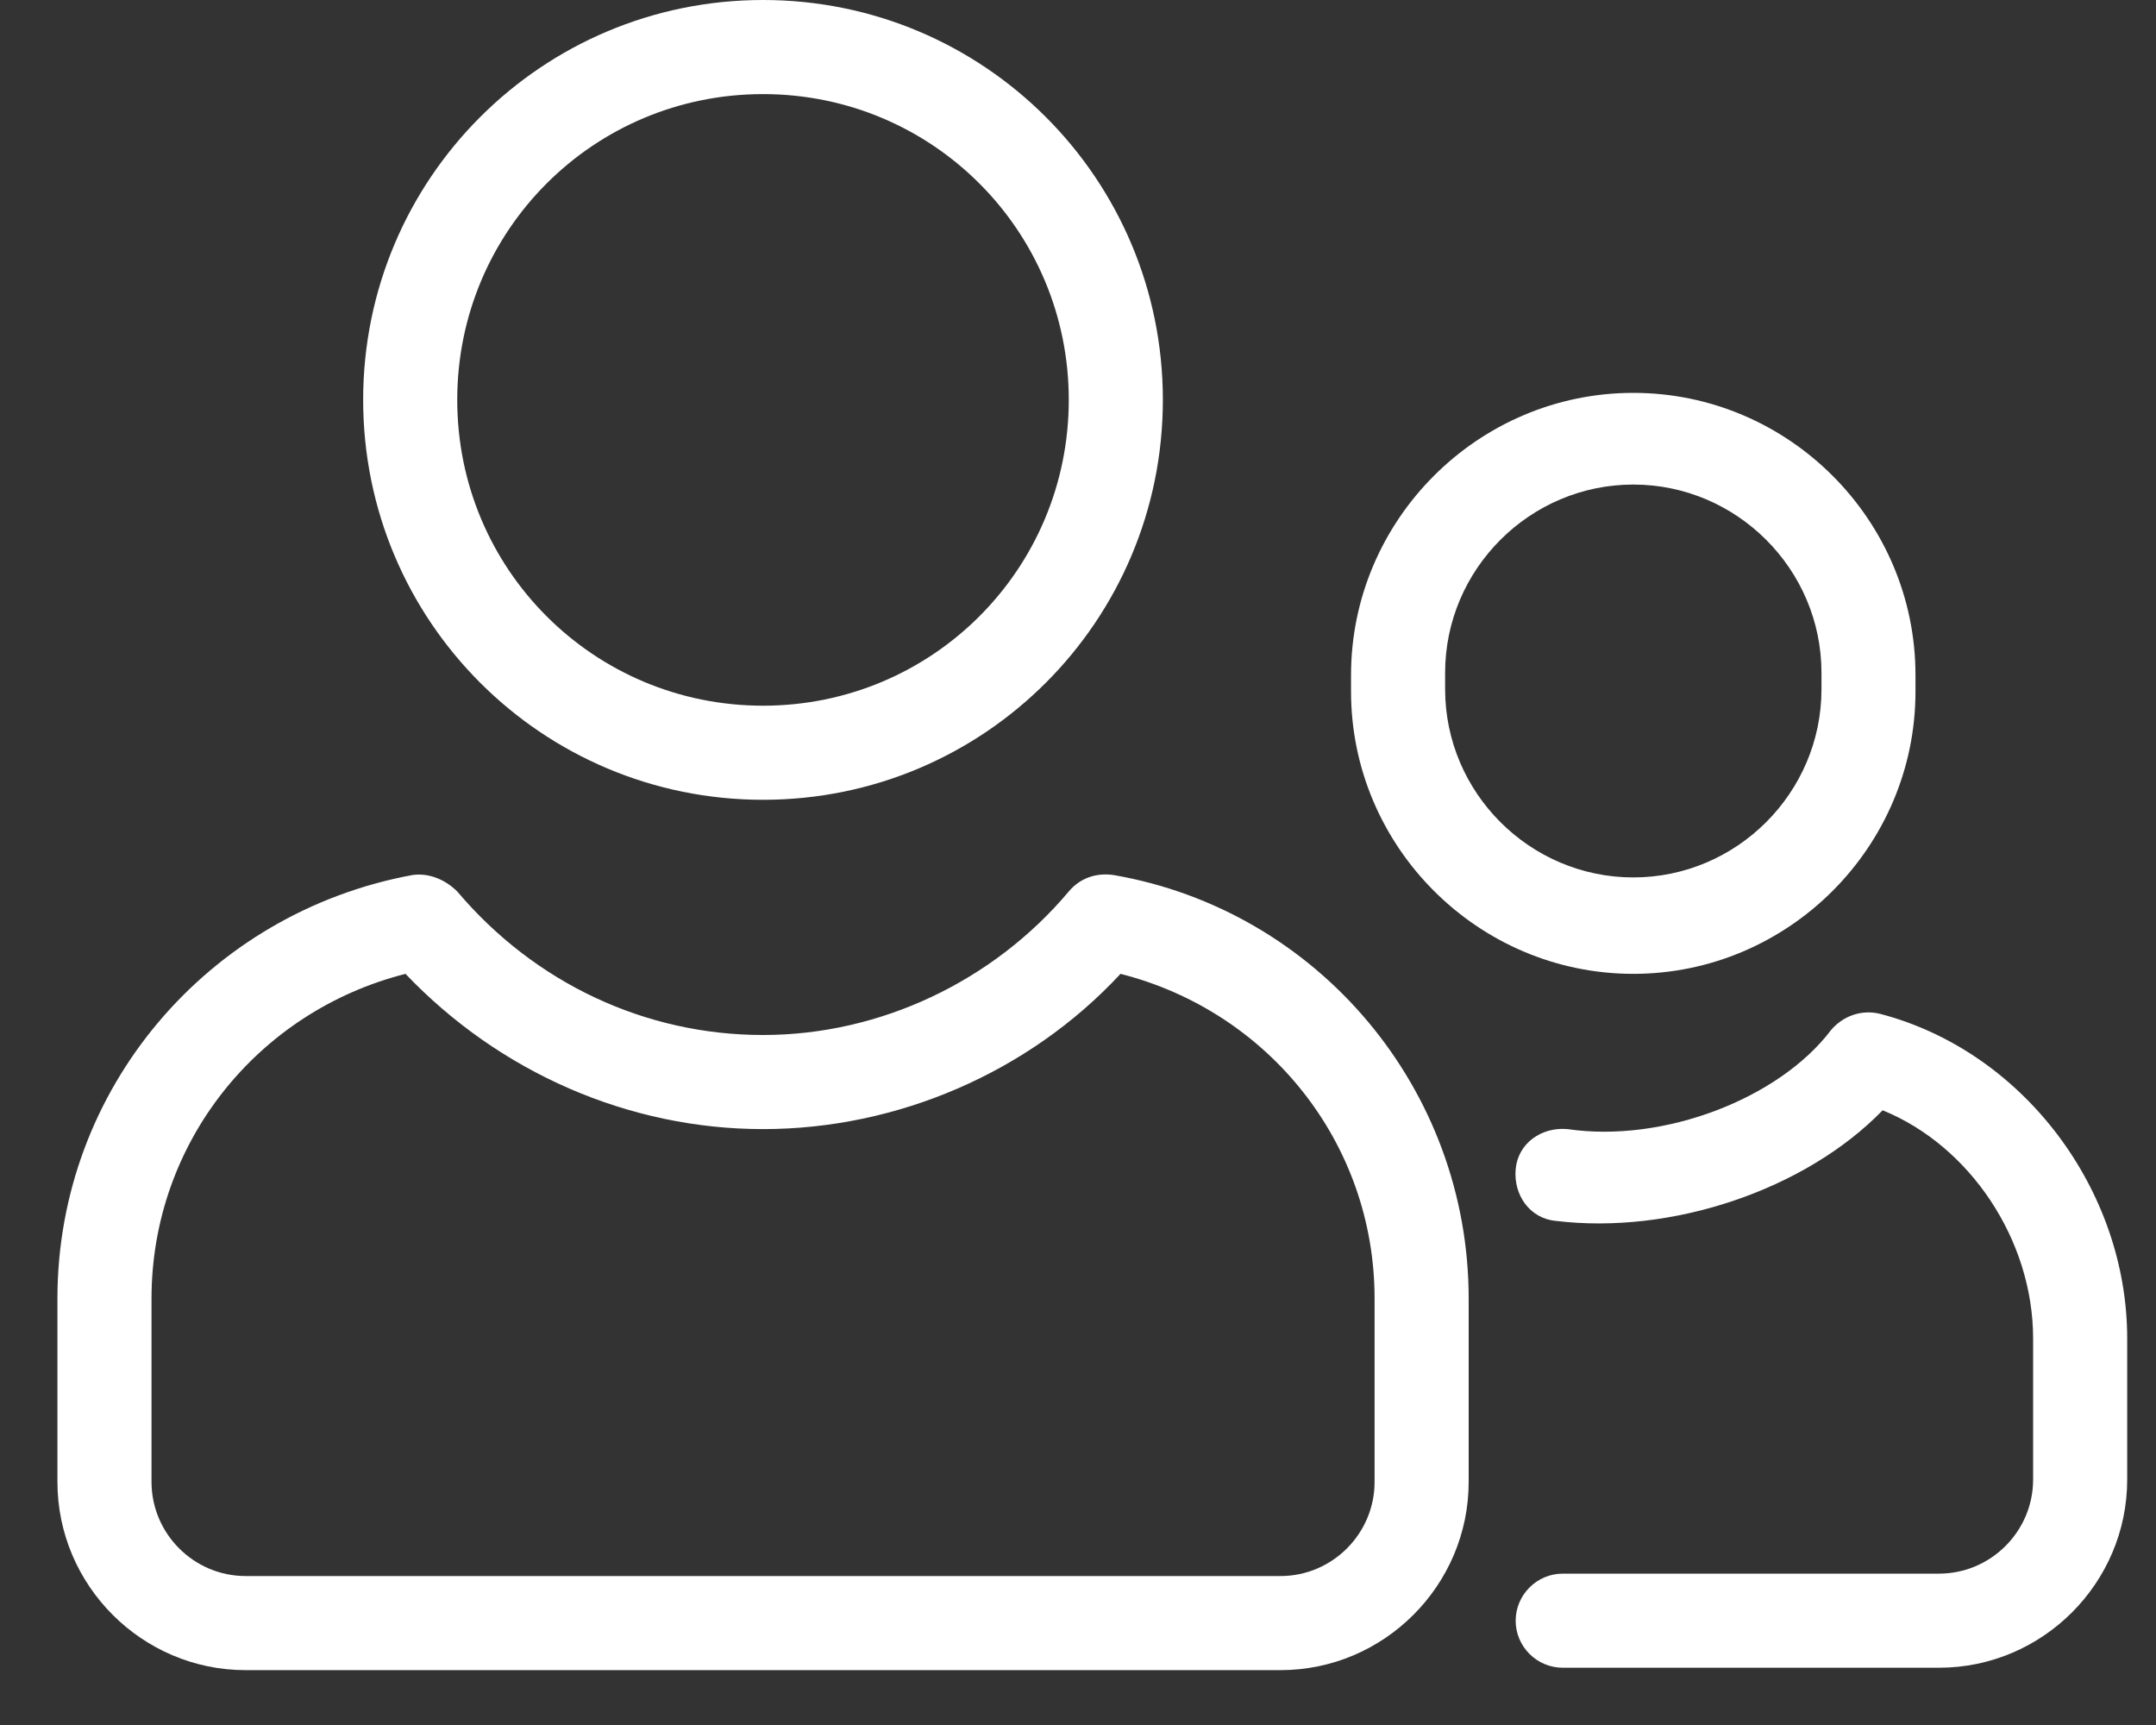
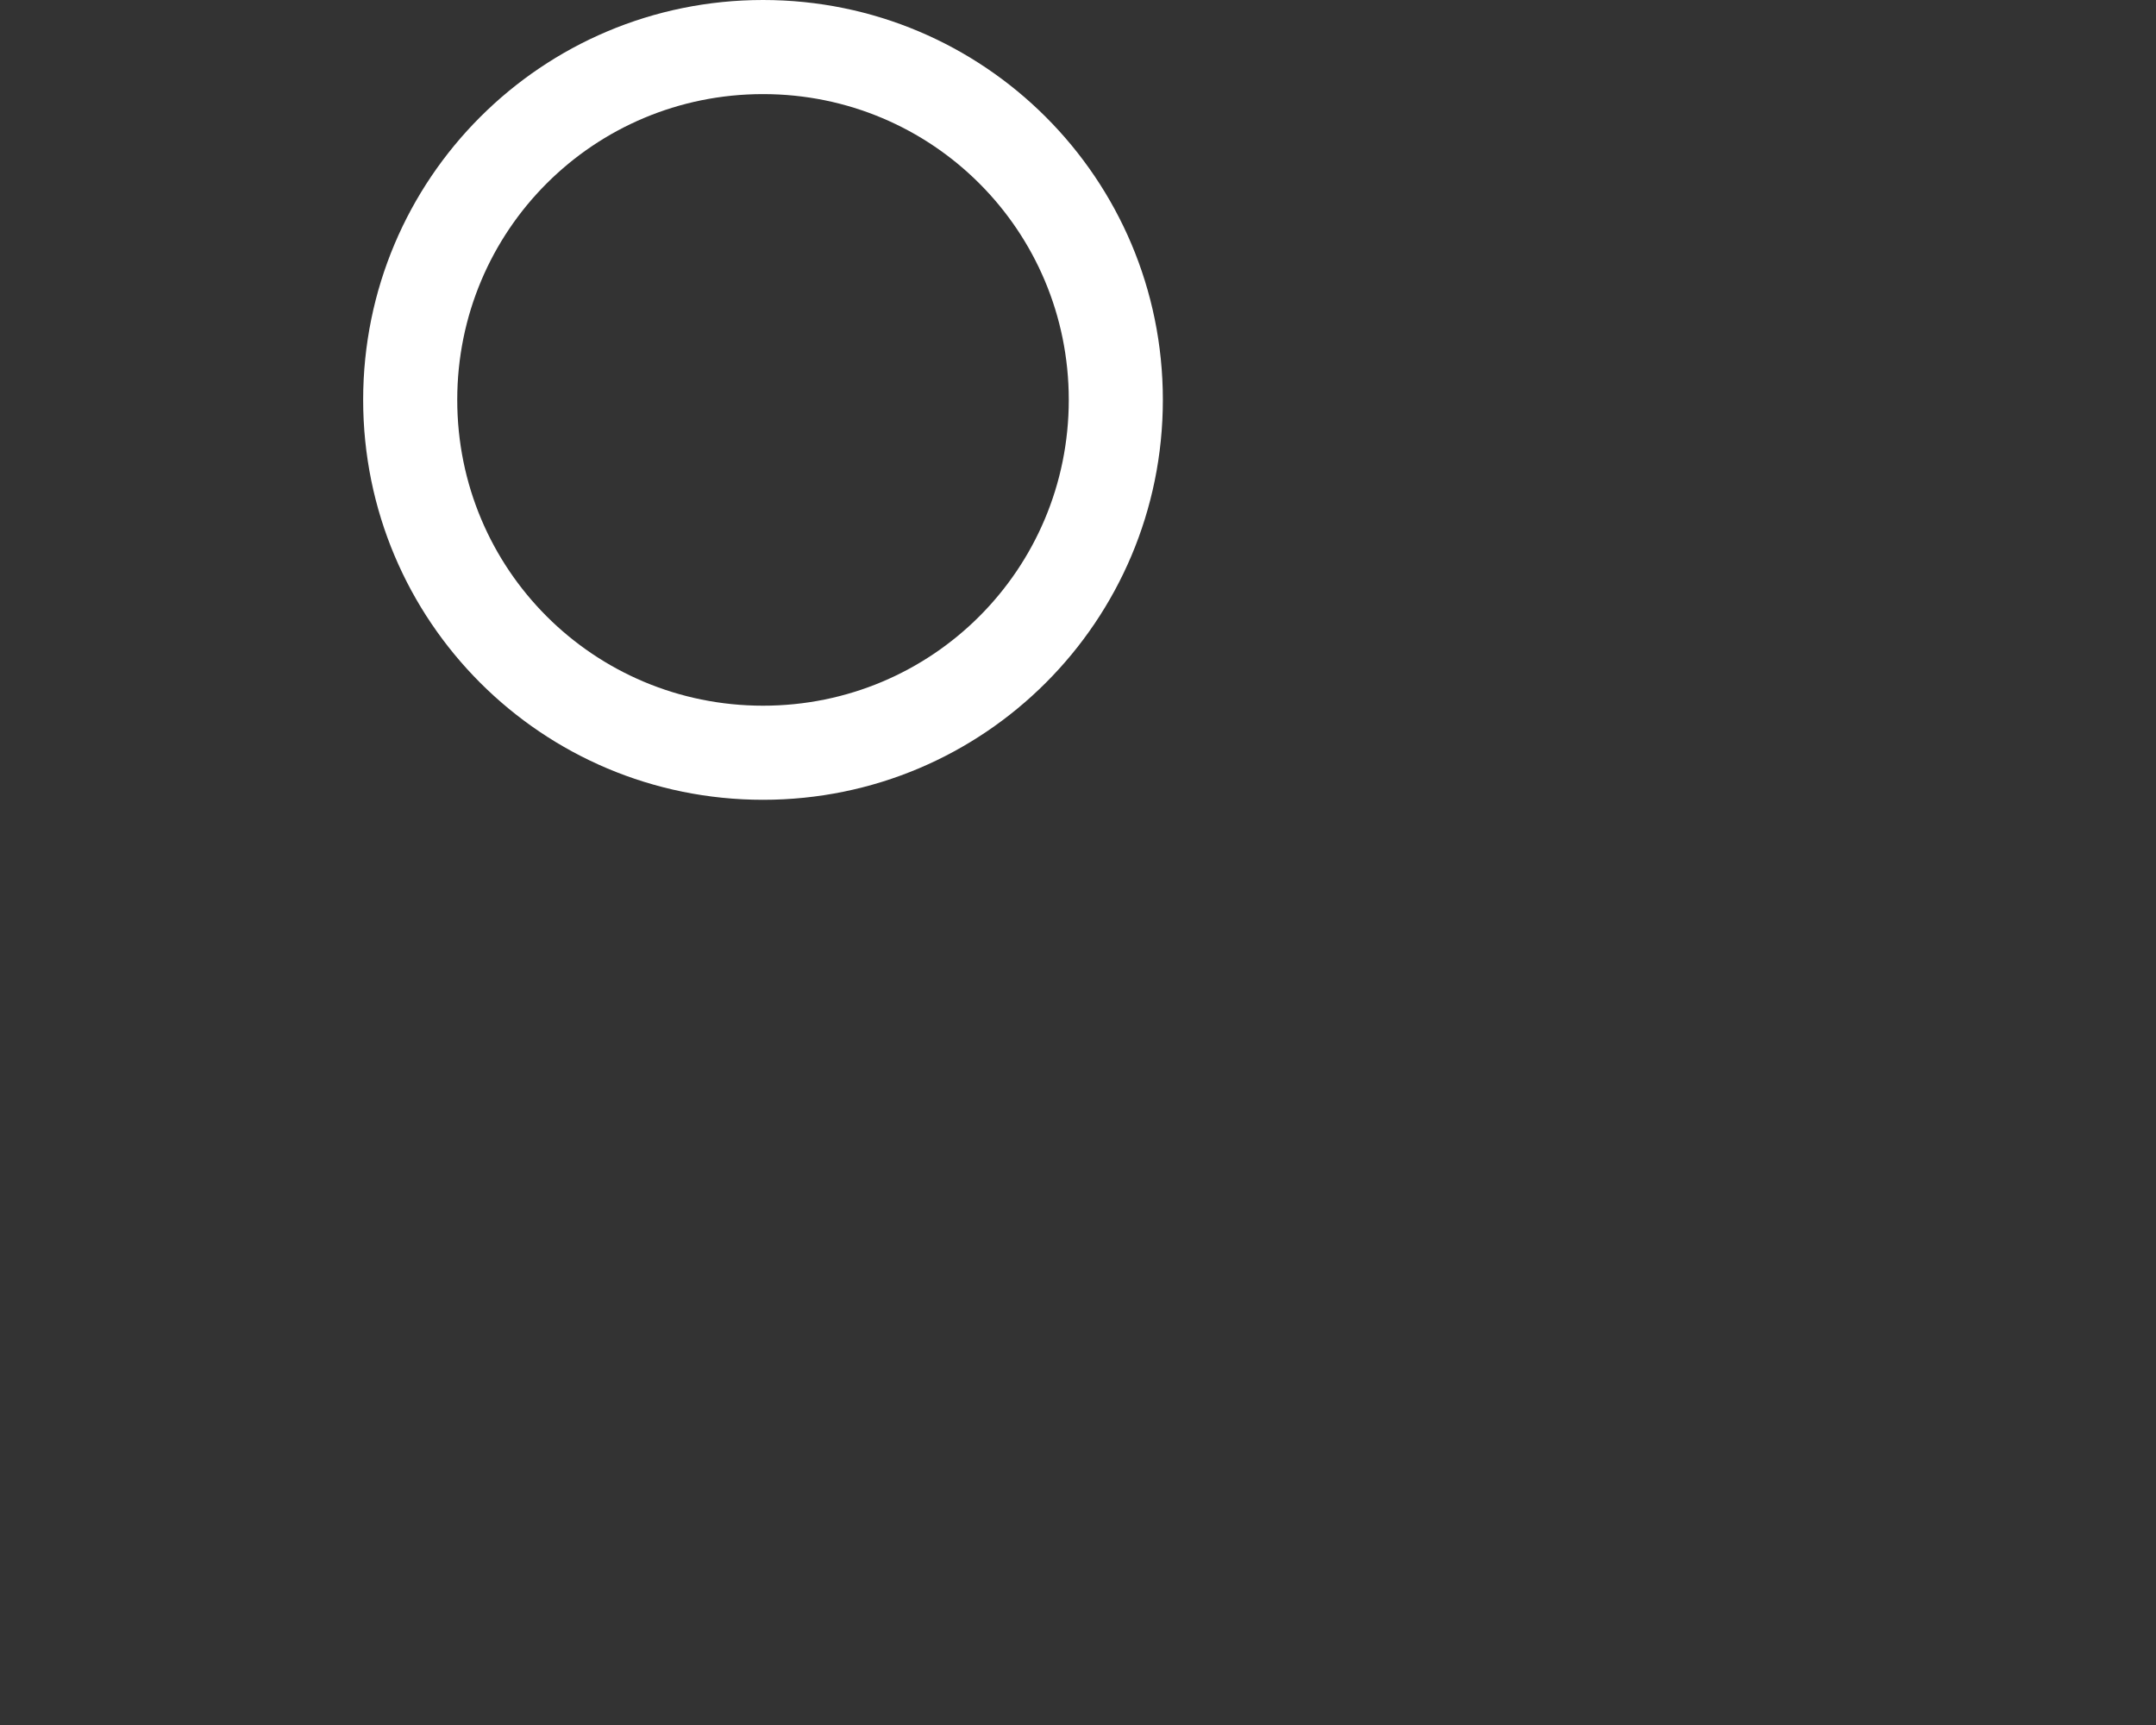
<svg xmlns="http://www.w3.org/2000/svg" width="25px" height="20px" viewBox="0 0 25 20" version="1.1">
  <rect x="0" y="0" width="25" height="20" fill="#333333" stroke="none" />
  <title>Group 55</title>
  <desc>Created with Sketch.</desc>
  <g id="Symbols" stroke="none" stroke-width="1" fill="none" fill-rule="evenodd">
    <g id="ui/desktop/related_recipes" transform="translate(-146, -302)" fill="#FFFFFF" fill-rule="nonzero">
      <g id="Group-8">
        <g id="Group-7-Copy-6" transform="translate(29.666, 291)">
          <g id="Group-55" transform="translate(117, 11)">
-             <path d="M2.182,19.364 L14.182,19.364 C15.382,19.364 16.364,18.382 16.364,17.182 L16.364,15.055 C16.364,12.627 14.618,10.555 12.245,10.145 C12.055,10.118 11.864,10.173 11.727,10.336 C10.855,11.373 9.545,12 8.182,12 C6.818,12 5.536,11.4 4.636,10.336 C4.5,10.2 4.309,10.118 4.118,10.145 C1.745,10.582 1.82076576e-12,12.627 1.82076576e-12,15.055 L1.82076576e-12,17.182 C1.82076576e-12,18.382 0.982,19.364 2.182,19.364 Z M1.091,15.055 C1.091,13.255 2.318,11.727 4.036,11.291 C5.127,12.436 6.627,13.091 8.182,13.091 C9.736,13.091 11.264,12.436 12.327,11.291 C14.045,11.727 15.273,13.255 15.273,15.055 L15.273,17.182 C15.273,17.782 14.782,18.273 14.182,18.273 L2.182,18.273 C1.582,18.273 1.091,17.782 1.091,17.182 L1.091,15.055 Z" id="Shape" />
            <path d="M8.182,9.273 C10.745,9.273 12.818,7.2 12.818,4.636 C12.818,2.073 10.745,-2.93098879e-14 8.182,-2.93098879e-14 C5.618,-2.93098879e-14 3.545,2.073 3.545,4.636 C3.545,7.2 5.618,9.273 8.182,9.273 Z M8.182,1.091 C10.145,1.091 11.727,2.673 11.727,4.636 C11.727,6.6 10.145,8.182 8.182,8.182 C6.218,8.182 4.636,6.6 4.636,4.636 C4.636,2.673 6.218,1.091 8.182,1.091 Z" id="Shape" />
-             <path d="M18.273,11.291 C20.073,11.291 21.545,9.818 21.545,8.018 L21.545,7.827 C21.545,6.027 20.073,4.555 18.273,4.555 C16.473,4.555 15,6.027 15,7.827 L15,8.018 C15,9.818 16.473,11.291 18.273,11.291 Z M16.091,7.8 C16.091,6.6 17.073,5.618 18.273,5.618 C19.473,5.618 20.455,6.6 20.455,7.8 L20.455,7.991 C20.455,9.191 19.473,10.173 18.273,10.173 C17.073,10.173 16.091,9.191 16.091,7.991 L16.091,7.8 Z" id="Shape" />
-             <path d="M21.136,11.755 C20.918,11.7 20.7,11.782 20.564,11.945 C19.964,12.736 18.627,13.255 17.509,13.091 C17.209,13.064 16.936,13.255 16.909,13.555 C16.882,13.855 17.073,14.127 17.373,14.155 C18.709,14.318 20.264,13.8 21.164,12.873 C22.173,13.282 22.909,14.373 22.909,15.518 L22.909,17.155 C22.909,17.755 22.418,18.245 21.818,18.245 L17.455,18.245 C17.155,18.245 16.909,18.491 16.909,18.791 C16.909,19.091 17.155,19.336 17.455,19.336 L21.818,19.336 C23.018,19.336 24,18.355 24,17.155 L24,15.518 C24,13.8 22.8,12.191 21.136,11.755 Z" id="Path" />
          </g>
        </g>
      </g>
    </g>
  </g>
</svg>